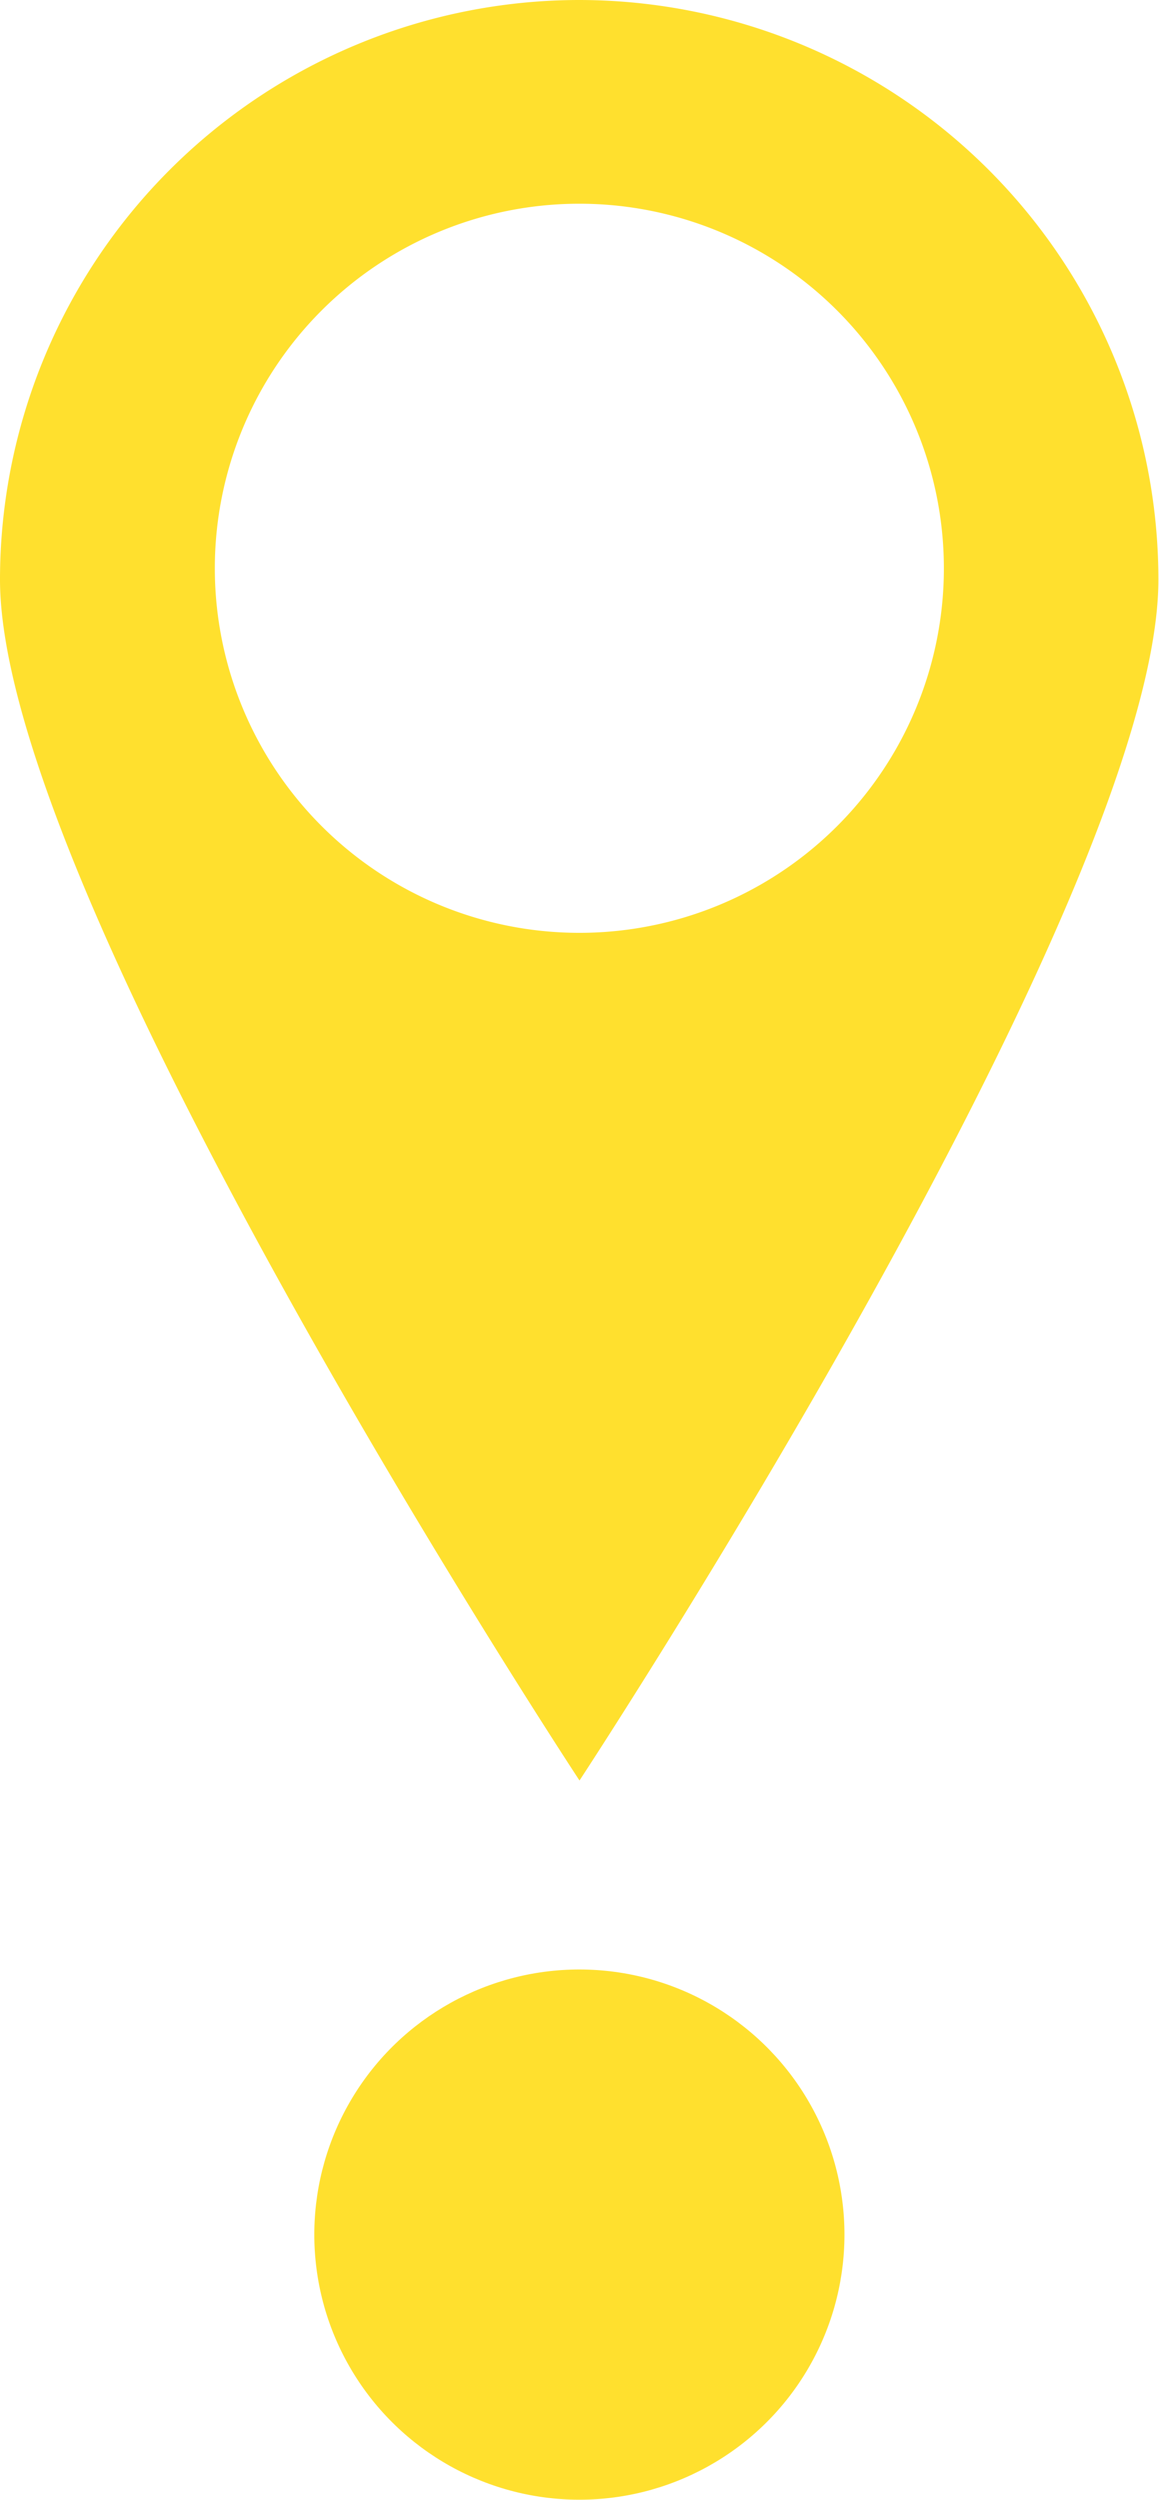
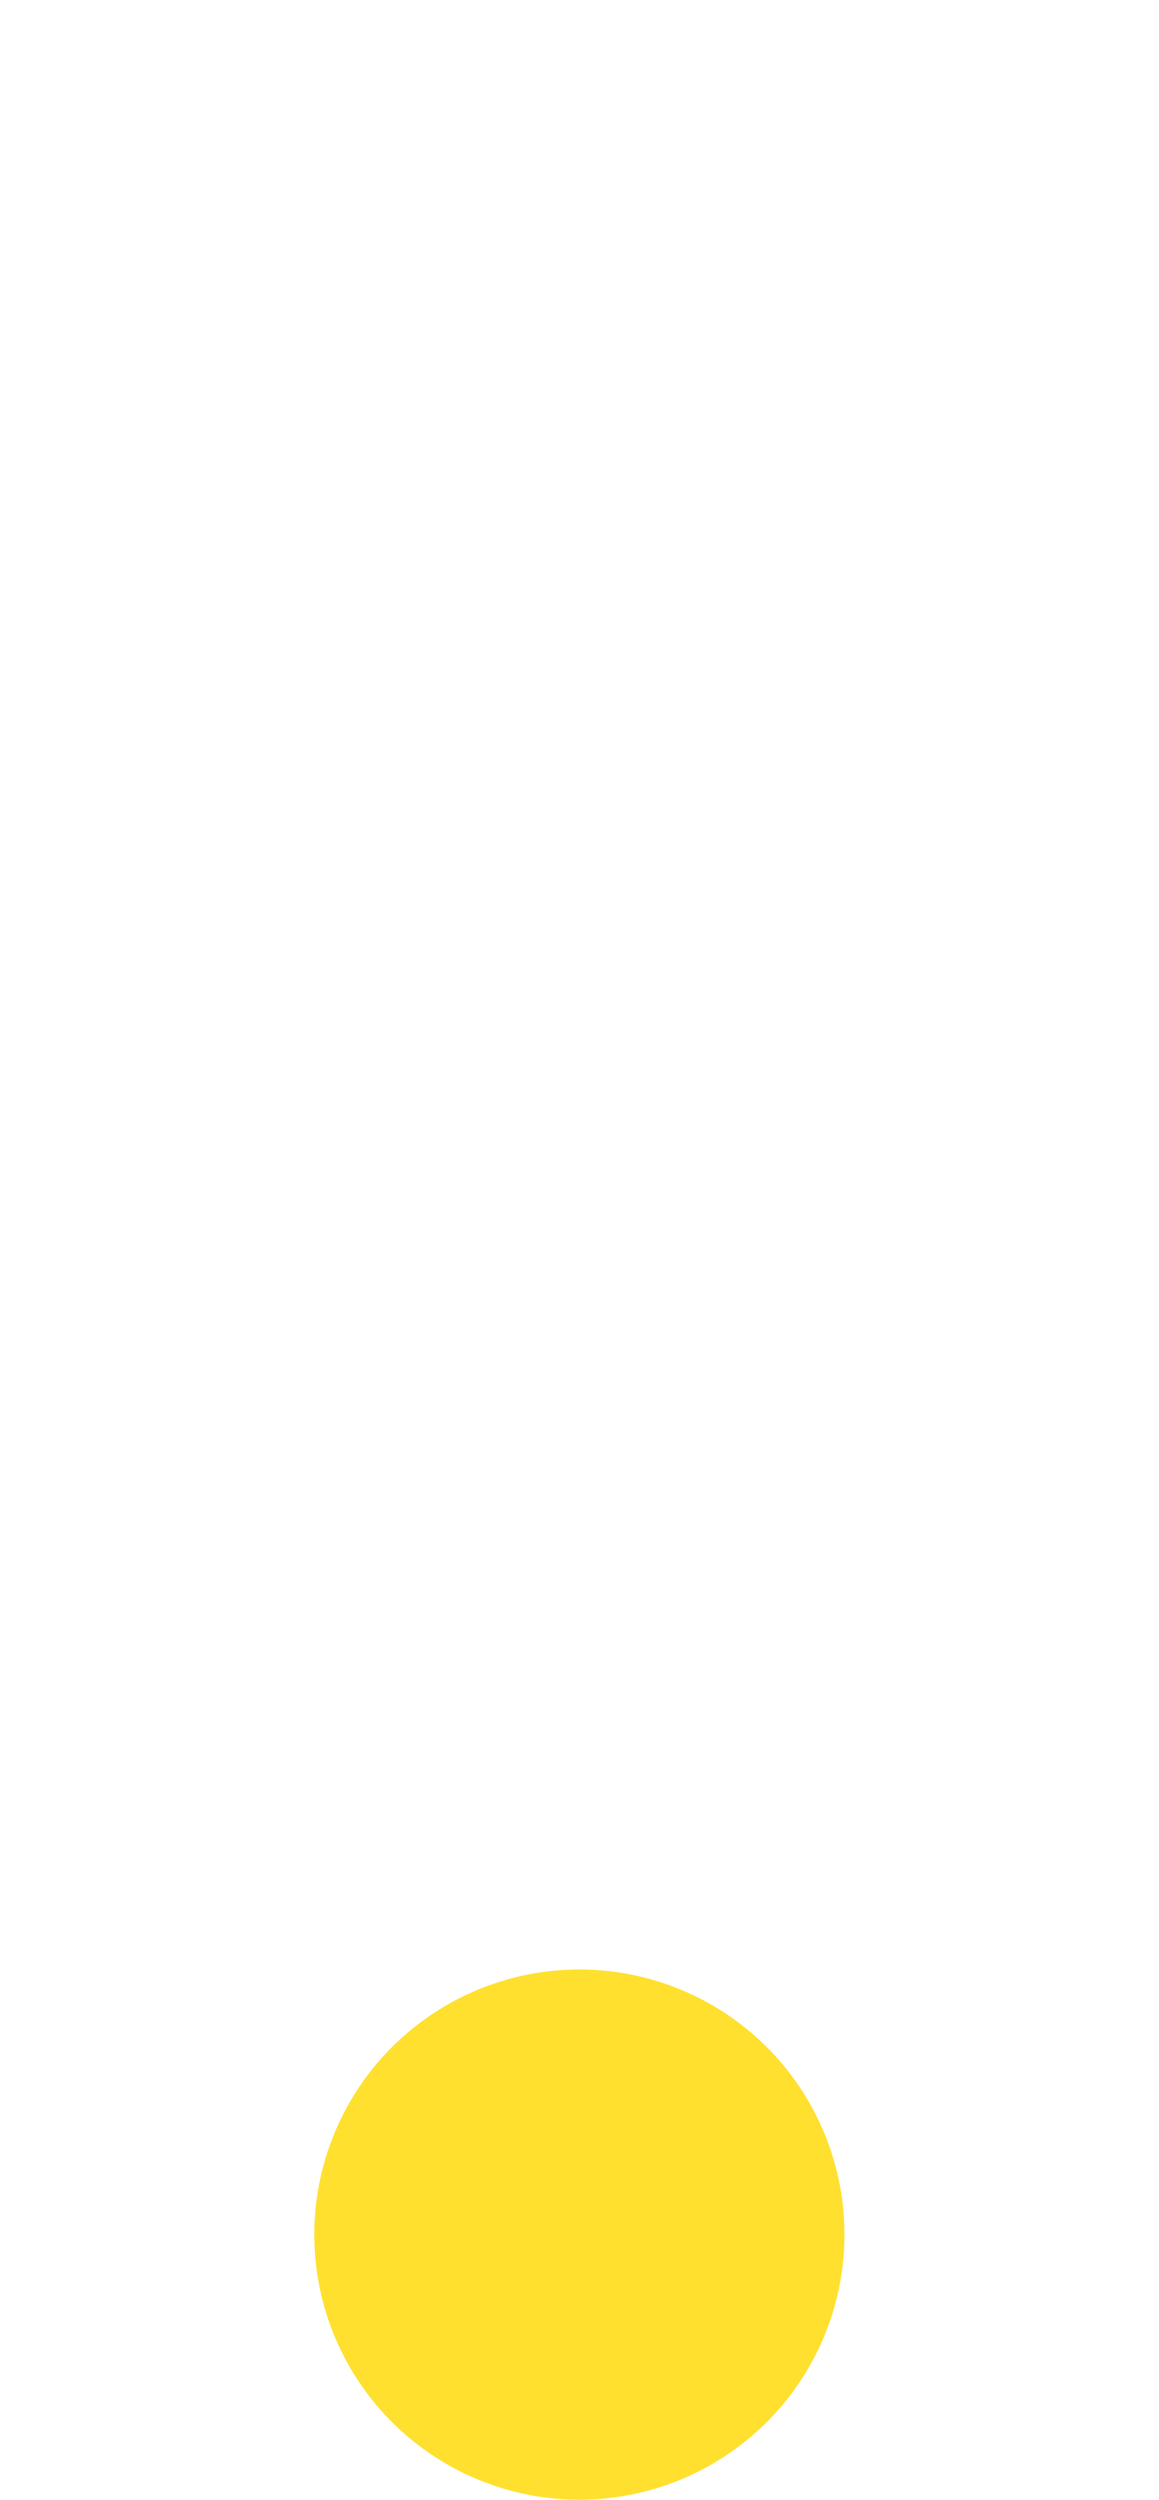
<svg xmlns="http://www.w3.org/2000/svg" id="Layer_1" data-name="Layer 1" viewBox="0 0 77.04 166.15">
  <defs>
    <style>.cls-1{fill:#ffe02e;}</style>
  </defs>
  <title>point_1</title>
-   <path class="cls-1" d="M38.52,0A38.53,38.53,0,0,0,0,38.52c0,21.27,38.52,79.82,38.52,79.82S77,59.79,77,38.52A38.53,38.53,0,0,0,38.52,0Zm0,62A24.23,24.23,0,1,1,62.74,37.73,24.22,24.22,0,0,1,38.52,62Z" />
  <circle class="cls-1" cx="38.52" cy="148.53" r="17.62" transform="translate(-110.68 184.39) rotate(-88.98)" />
</svg>